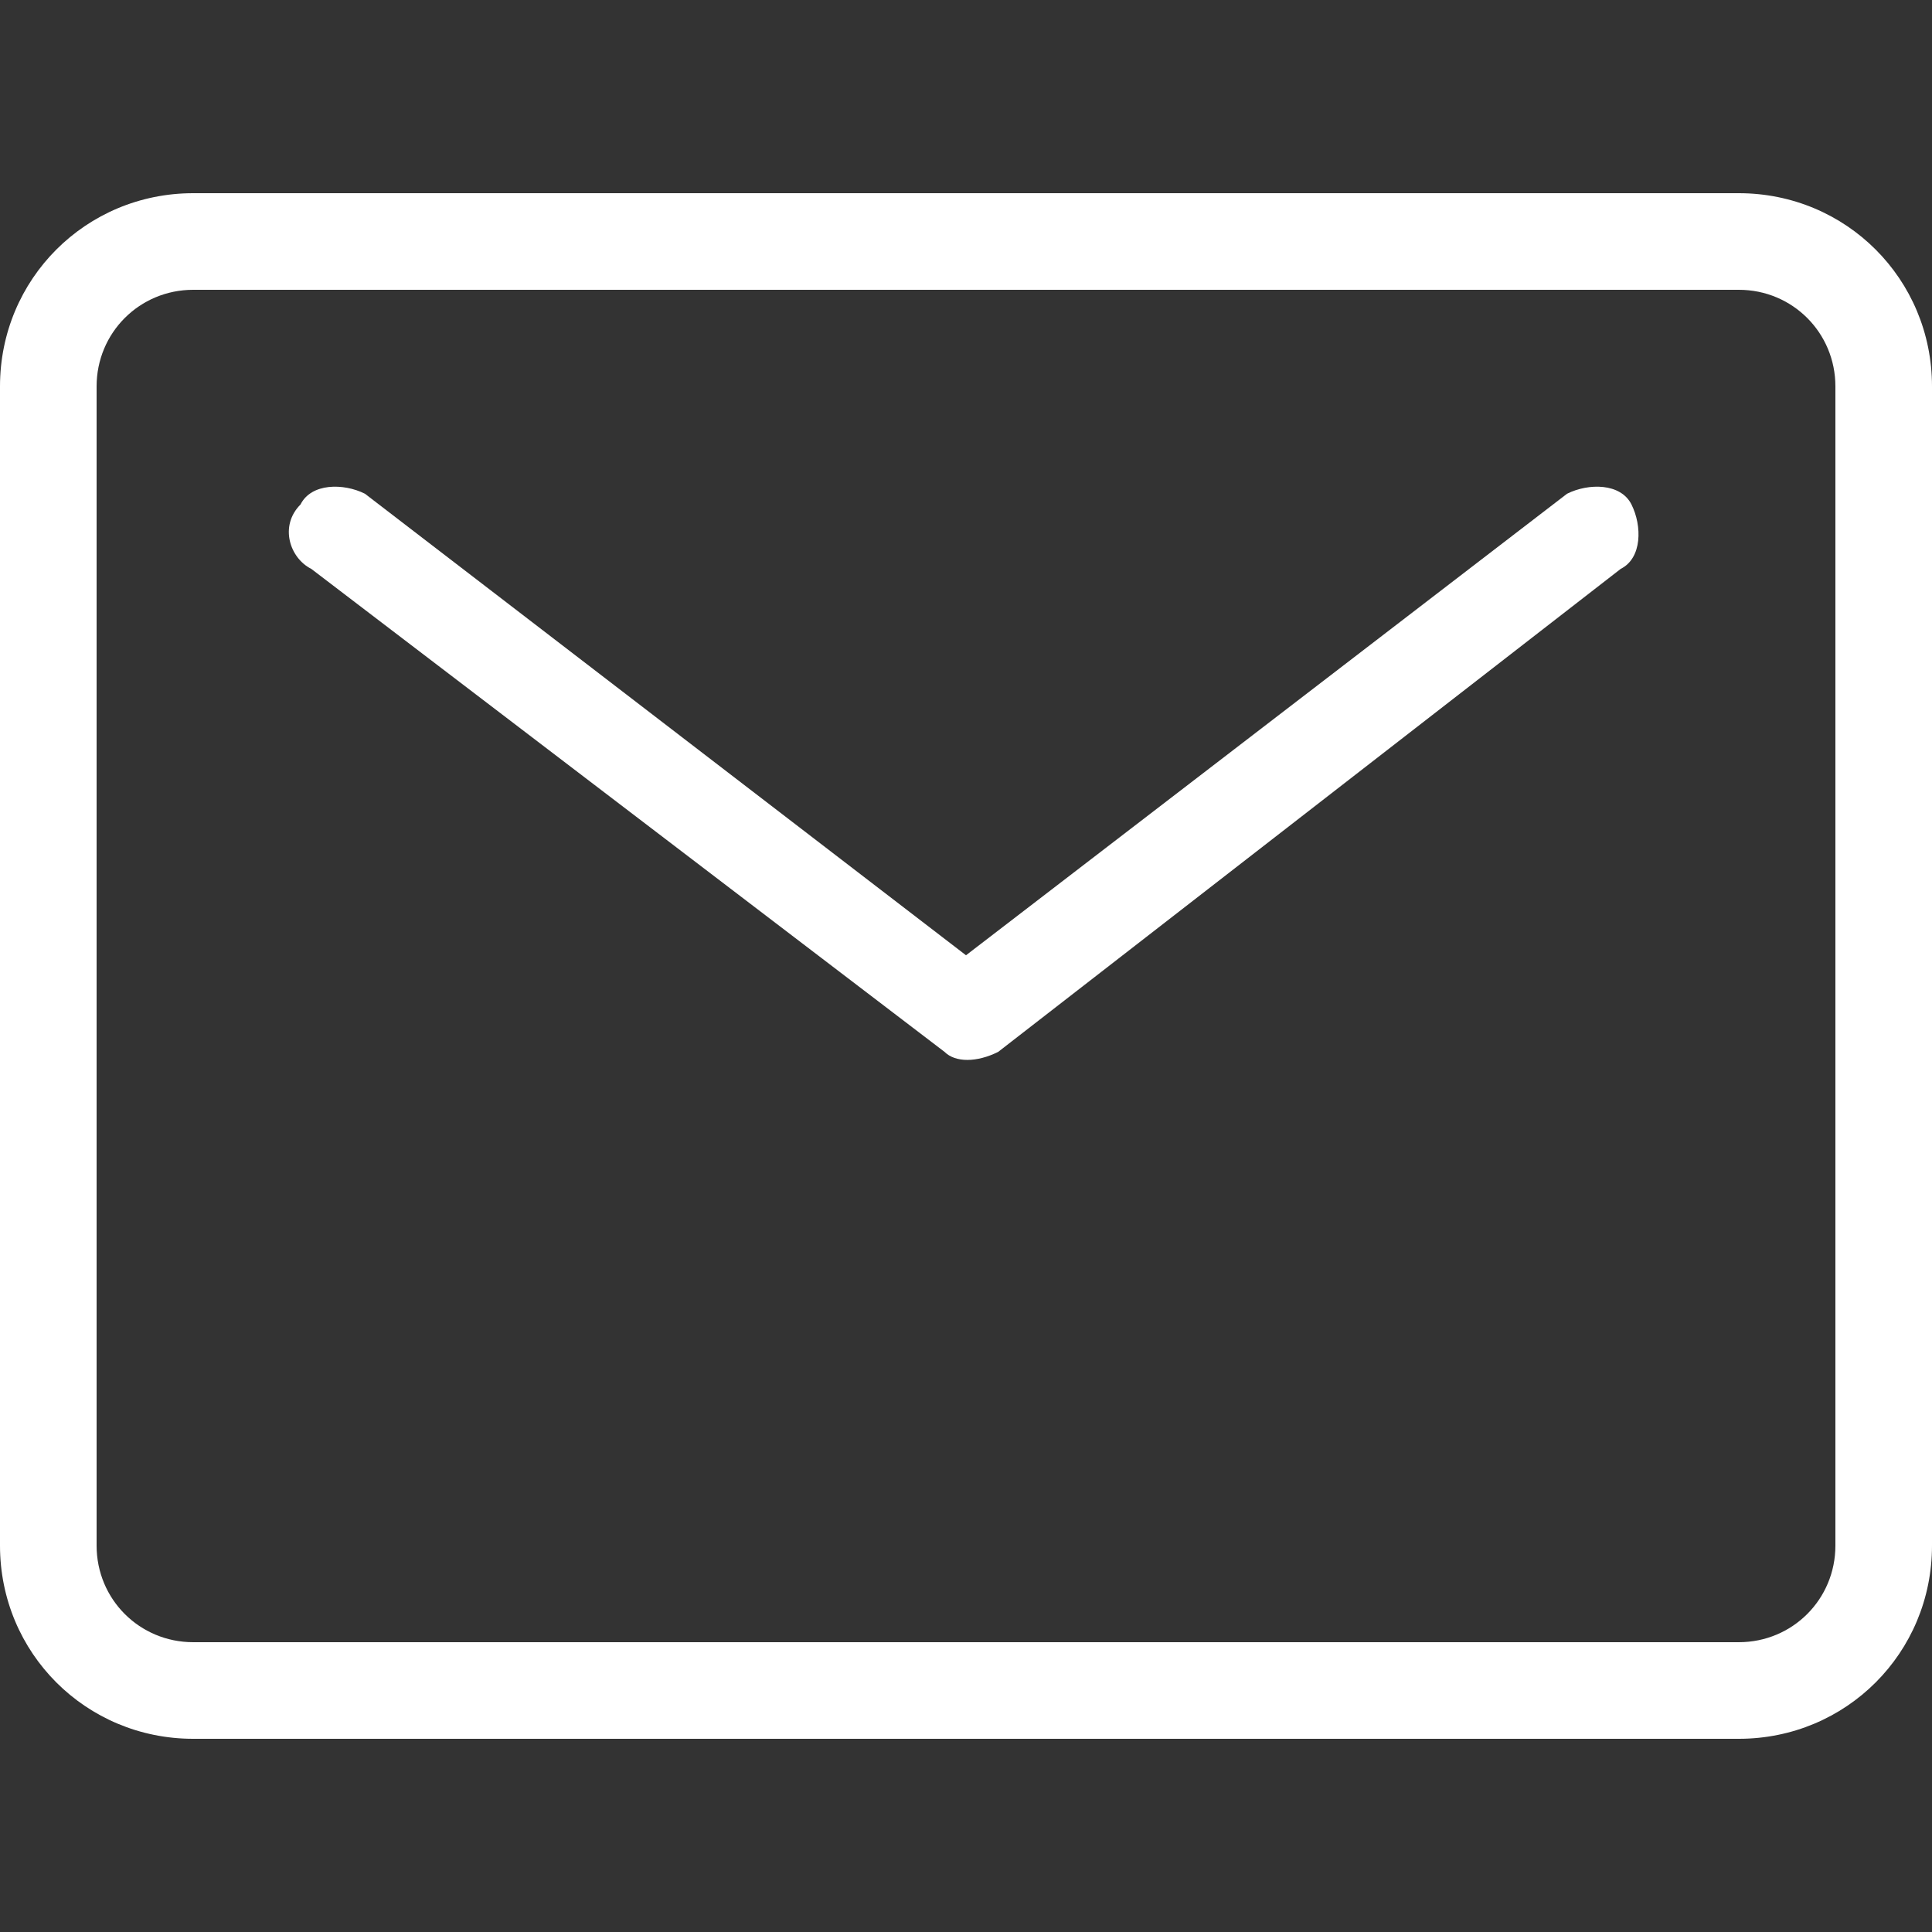
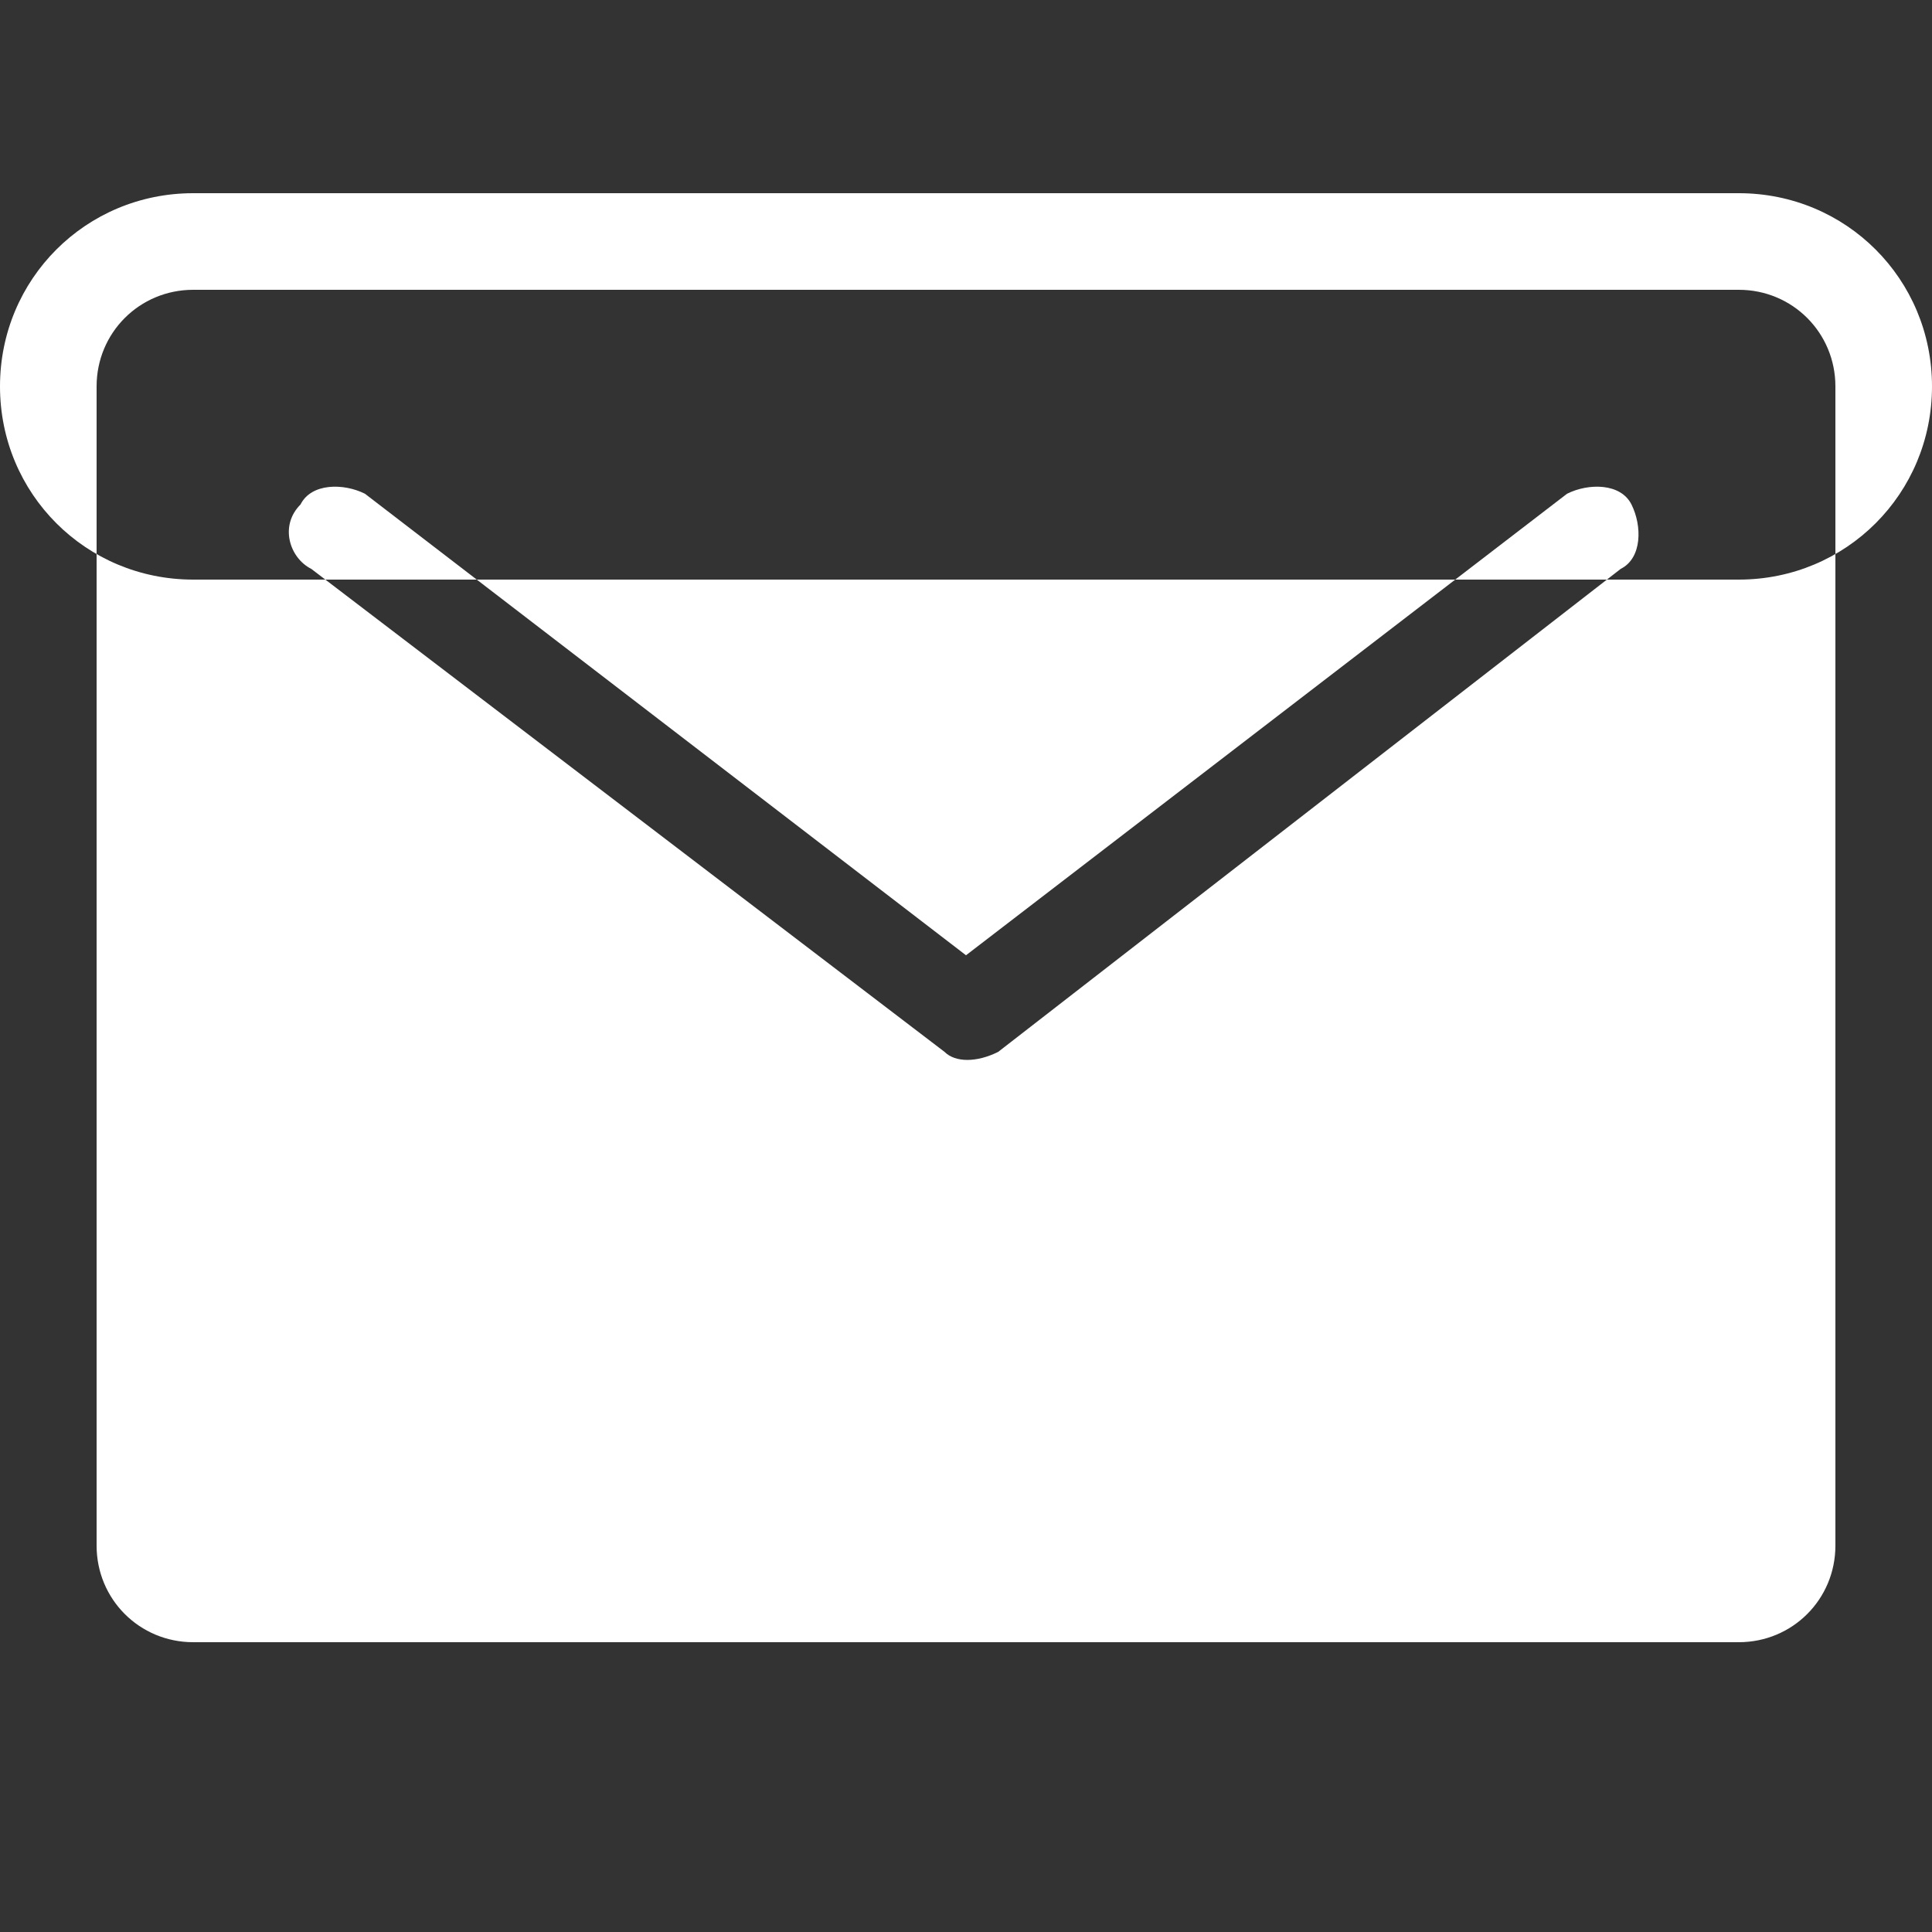
<svg xmlns="http://www.w3.org/2000/svg" version="1.1" id="Layer_1" x="0px" y="0px" viewBox="0 0 18 18" style="enable-background:new 0 0 18 18;" xml:space="preserve">
  <rect x="0" y="0" width="18" height="18" fill="#333333" stroke="none" />
  <style type="text/css">
	.st0{display:none;opacity:0.35;}
	.st1{display:inline;}
	.st2{fill:#FFFFFF;}
	.st3{display:inline;fill:#FFFFFF;}
</style>
  <g class="st0">
    <g class="st1">
-       <path class="st2" d="M10.9,12.3c0.3-0.3,0.3-0.3,0.6-0.6s0.6-0.5,0.7-0.7c0.8-0.8,1.8-0.8,2.6,0c0.7,0.7,1.4,1.4,2.2,2.2    c0.8,0.8,0.8,1.8,0,2.6c-0.2,0.2-0.4,0.3-0.8,0.6c-0.1,0-0.2,0.1-0.2,0.2c-0.2,0.1-0.5,0.3-0.7,0.4c-0.2,0-0.3,0-0.4,0.1    c-0.9,0.5-2.3,0.6-3.3,0.3c-0.1,0-0.3-0.1-0.5-0.2c-0.4-0.1-0.8-0.3-1.2-0.5c-1.3-0.6-2.6-1.4-3.8-2.4c-0.5-0.4-0.9-0.8-1.4-1.3    c-0.4-0.4-0.7-0.7-1-1.1c-1-1.3-1.9-2.7-2.5-4.1c-0.1-0.6-0.3-1-0.4-1.4C0.7,6.1,0.6,5.9,0.6,5.9C0.3,4.9,0.4,3.5,1,2.6    c0-0.1,0.1-0.2,0.2-0.3c0.1-0.2,0.3-0.4,0.4-0.6c0.1-0.1,0.1-0.2,0.2-0.2C2,1.3,2.1,1.1,2.3,1C3,0.3,4.1,0.3,4.8,1    C5.2,1.3,6.5,2.7,7,3.2C7.8,4,7.8,5,7,5.8C6.9,5.9,6.6,6.2,6.3,6.6C6,6.9,6,6.9,5.7,7.1C5.6,7.2,5.5,7.3,5.5,7.3    c0.1,0.1,0.1,0.3,0.2,0.6c0.2,0.5,0.5,1,0.8,1.4c0.3,0.5,0.6,0.9,1,1.2c0.3,0.3,0.7,0.6,1.1,0.9c0.5,0.3,1,0.6,1.5,0.8    c0.3,0.1,0.5,0.2,0.6,0.3C10.7,12.5,10.7,12.4,10.9,12.3z M5.5,7.3L5.5,7.3L5.5,7.3z M16.3,13.8c-0.7-0.7-1.5-1.5-2.2-2.2    c-0.4-0.4-0.9-0.4-1.3,0c-0.2,0.2-0.4,0.4-0.7,0.7s-0.3,0.3-0.6,0.6c-0.2,0.2-0.2,0.2-0.3,0.3c-0.2,0.2-0.6,0.3-0.9,0.2    c-0.2-0.1-0.4-0.2-0.7-0.3c-0.5-0.3-1.1-0.6-1.6-0.9c-0.4-0.3-0.9-0.6-1.2-1c-0.4-0.4-0.7-0.8-1.1-1.4c-0.3-0.5-0.6-1-0.8-1.5    C4.8,8,4.7,7.7,4.7,7.6C4.6,7.3,4.7,7,4.9,6.7C5,6.6,5,6.6,5.2,6.4c0.3-0.3,0.3-0.3,0.6-0.6C6,5.6,6.3,5.3,6.4,5.2    c0.4-0.4,0.4-0.9,0-1.4C5.9,3.3,4.5,2,4.2,1.7c-0.4-0.4-0.9-0.4-1.3,0C2.8,1.8,2.7,1.9,2.6,2C2.5,2.1,2.4,2.2,2.4,2.3    C2.3,2.4,2.1,2.6,2,2.8C1.9,3,1.8,3,1.8,3.1C1.4,3.7,1.2,4.9,1.5,5.6c0,0.1,0.1,0.2,0.1,0.5c0.1,0.4,0.3,0.8,0.5,1.3    c0.6,1.3,1.4,2.7,2.4,3.9c0.3,0.4,0.6,0.7,0.9,1.1c0.4,0.4,0.8,0.8,1.3,1.2c1.1,0.9,2.4,1.7,3.6,2.3c0.4,0.2,0.8,0.4,1.2,0.5    c0.2,0.1,0.4,0.1,0.5,0.2c0.7,0.3,1.9,0.2,2.5-0.2c0.1,0,0.2-0.1,0.3-0.2c0.2-0.1,0.5-0.3,0.7-0.4c0.1,0,0.2-0.1,0.2-0.1    c0.3-0.2,0.5-0.3,0.6-0.4C16.8,14.7,16.8,14.2,16.3,13.8z" />
-     </g>
+       </g>
  </g>
  <g>
    <g>
-       <path class="st2" d="M1.8,1.8h14.4c1,0,1.8,0.8,1.8,1.8v10.8c0,1-0.8,1.8-1.8,1.8H1.8c-1,0-1.8-0.8-1.8-1.8V3.6    C0,2.6,0.8,1.8,1.8,1.8z M1.8,2.7c-0.5,0-0.9,0.4-0.9,0.9v10.8c0,0.5,0.4,0.9,0.9,0.9h14.4c0.5,0,0.9-0.4,0.9-0.9V3.6    c0-0.5-0.4-0.9-0.9-0.9C16.2,2.7,1.8,2.7,1.8,2.7z M9,8.9l5.6-4.3c0.2-0.1,0.5-0.1,0.6,0.1s0.1,0.5-0.1,0.6L9.3,9.8    c-0.2,0.1-0.4,0.1-0.5,0L2.9,5.3C2.7,5.2,2.6,4.9,2.8,4.7c0.1-0.2,0.4-0.2,0.6-0.1L9,8.9z" />
+       <path class="st2" d="M1.8,1.8h14.4c1,0,1.8,0.8,1.8,1.8c0,1-0.8,1.8-1.8,1.8H1.8c-1,0-1.8-0.8-1.8-1.8V3.6    C0,2.6,0.8,1.8,1.8,1.8z M1.8,2.7c-0.5,0-0.9,0.4-0.9,0.9v10.8c0,0.5,0.4,0.9,0.9,0.9h14.4c0.5,0,0.9-0.4,0.9-0.9V3.6    c0-0.5-0.4-0.9-0.9-0.9C16.2,2.7,1.8,2.7,1.8,2.7z M9,8.9l5.6-4.3c0.2-0.1,0.5-0.1,0.6,0.1s0.1,0.5-0.1,0.6L9.3,9.8    c-0.2,0.1-0.4,0.1-0.5,0L2.9,5.3C2.7,5.2,2.6,4.9,2.8,4.7c0.1-0.2,0.4-0.2,0.6-0.1L9,8.9z" />
    </g>
  </g>
  <g class="st0">
-     <path class="st3" d="M10,7.8L10,7.8C10,7.8,9.9,7.8,10,7.8L10,7.8z" />
-     <path class="st3" d="M4.6,16.6H1.2V6.3h3.4C4.6,6.3,4.6,16.6,4.6,16.6z M2.9,4.9L2.9,4.9C1.7,4.9,1,4.1,1,3.1s0.8-1.8,1.9-1.8   c1.2,0,1.9,0.8,1.9,1.8C4.9,4.1,4.1,4.9,2.9,4.9z M17,16.6h-3.4v-5.5c0-1.4-0.5-2.3-1.7-2.3c-0.9,0-1.5,0.6-1.8,1.3   C10,10.3,10,10.6,10,10.9v5.8H6.5c0,0,0-9.3,0-10.3H10v1.5c0.5-0.7,1.3-1.7,3.1-1.7c2.3,0,3.9,1.5,3.9,4.6V16.6z" />
-   </g>
+     </g>
</svg>